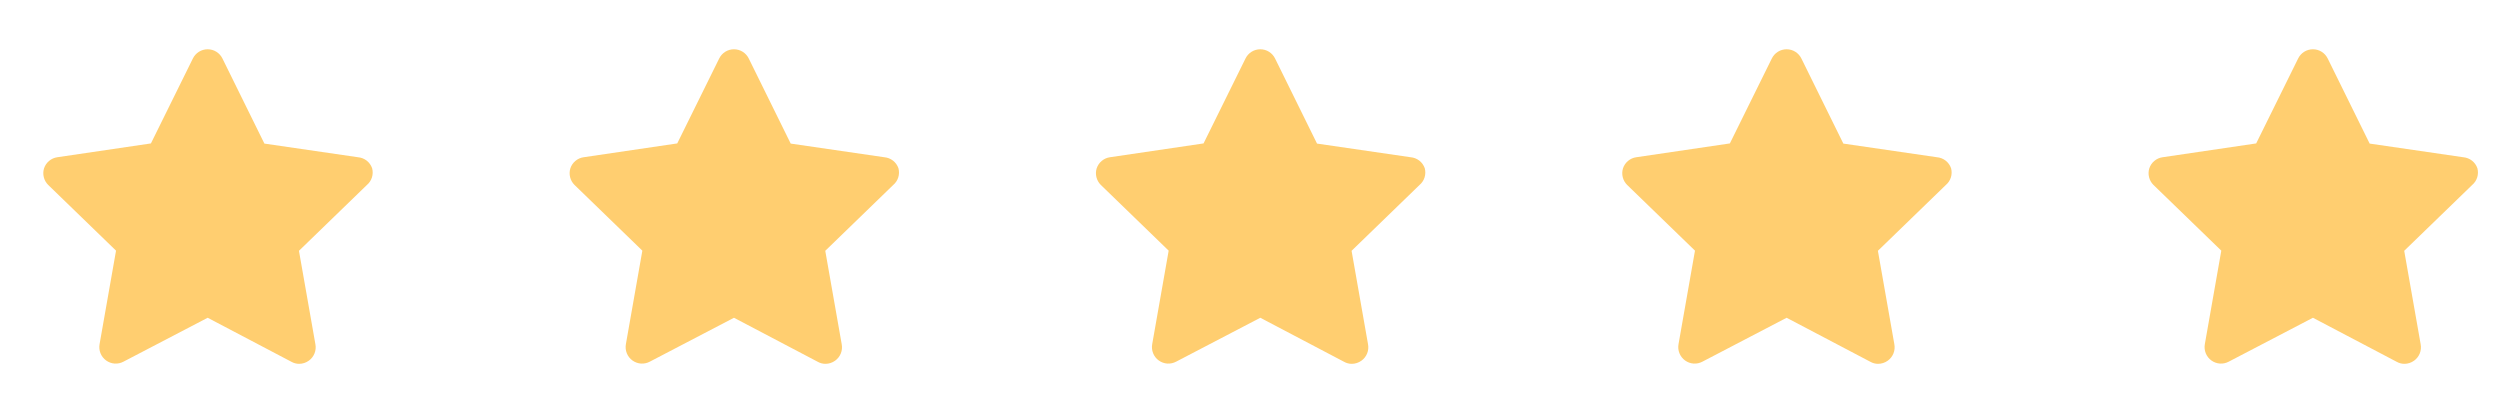
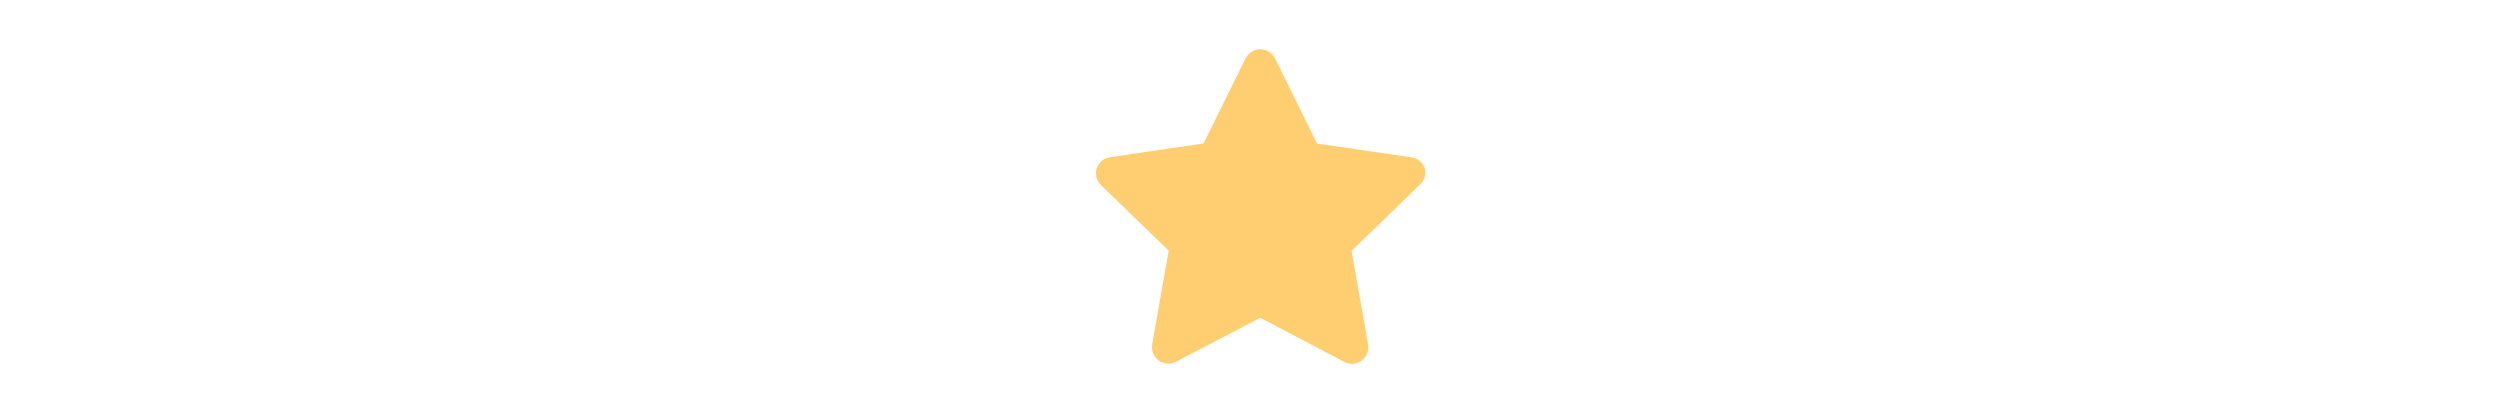
<svg xmlns="http://www.w3.org/2000/svg" fill="none" viewBox="0 0 152 25" height="25" width="152">
-   <path fill="#FFCE70" d="M12.626 2.996C12.438 2.996 12.254 3.048 12.094 3.148C11.935 3.248 11.807 3.391 11.725 3.56L9.176 8.72L3.485 9.56C3.3 9.586 3.126 9.664 2.983 9.785C2.84 9.905 2.734 10.062 2.676 10.24C2.623 10.413 2.619 10.599 2.663 10.775C2.707 10.951 2.798 11.111 2.926 11.24L7.055 15.24L6.055 20.919C6.02 21.107 6.039 21.301 6.11 21.478C6.181 21.655 6.301 21.808 6.456 21.919C6.607 22.027 6.786 22.093 6.971 22.105C7.157 22.117 7.342 22.077 7.506 21.99L12.626 19.32L17.725 22C17.866 22.079 18.025 22.121 18.186 22.121C18.398 22.121 18.604 22.053 18.776 21.929C18.931 21.818 19.051 21.665 19.122 21.488C19.193 21.311 19.212 21.117 19.176 20.929L18.176 15.249L22.305 11.249C22.45 11.127 22.557 10.967 22.614 10.787C22.671 10.606 22.674 10.413 22.626 10.23C22.562 10.047 22.448 9.886 22.296 9.767C22.143 9.648 21.959 9.577 21.766 9.56L16.075 8.73L13.526 3.56C13.444 3.391 13.316 3.248 13.157 3.148C12.998 3.048 12.813 2.996 12.626 2.996Z" />
-   <path fill="#FFCE70" d="M44.626 2.996C44.438 2.996 44.254 3.048 44.094 3.148C43.935 3.248 43.807 3.391 43.725 3.56L41.176 8.72L35.485 9.56C35.3 9.586 35.126 9.664 34.983 9.785C34.84 9.905 34.734 10.062 34.676 10.24C34.623 10.413 34.619 10.599 34.663 10.775C34.707 10.951 34.798 11.111 34.926 11.24L39.055 15.24L38.055 20.919C38.02 21.107 38.039 21.301 38.11 21.478C38.181 21.655 38.3 21.808 38.456 21.919C38.607 22.027 38.786 22.093 38.971 22.105C39.157 22.117 39.342 22.077 39.507 21.99L44.626 19.32L49.725 22C49.866 22.079 50.025 22.121 50.186 22.121C50.398 22.121 50.604 22.053 50.776 21.929C50.931 21.818 51.051 21.665 51.122 21.488C51.193 21.311 51.212 21.117 51.176 20.929L50.176 15.249L54.305 11.249C54.45 11.127 54.557 10.967 54.614 10.787C54.671 10.606 54.674 10.413 54.626 10.23C54.562 10.047 54.448 9.886 54.295 9.767C54.143 9.648 53.959 9.577 53.766 9.56L48.075 8.73L45.526 3.56C45.444 3.391 45.316 3.248 45.157 3.148C44.998 3.048 44.813 2.996 44.626 2.996Z" />
  <path fill="#FFCE70" d="M76.626 2.996C76.438 2.996 76.254 3.048 76.094 3.148C75.935 3.248 75.807 3.391 75.725 3.56L73.176 8.72L67.485 9.56C67.3 9.586 67.126 9.664 66.983 9.785C66.84 9.905 66.734 10.062 66.676 10.24C66.623 10.413 66.619 10.599 66.663 10.775C66.707 10.951 66.798 11.111 66.926 11.24L71.055 15.24L70.055 20.919C70.02 21.107 70.039 21.301 70.11 21.478C70.181 21.655 70.3 21.808 70.456 21.919C70.607 22.027 70.786 22.093 70.971 22.105C71.157 22.117 71.342 22.077 71.507 21.99L76.626 19.32L81.725 22C81.866 22.079 82.025 22.121 82.186 22.121C82.398 22.121 82.604 22.053 82.776 21.929C82.931 21.818 83.051 21.665 83.122 21.488C83.193 21.311 83.212 21.117 83.176 20.929L82.176 15.249L86.305 11.249C86.45 11.127 86.557 10.967 86.614 10.787C86.671 10.606 86.674 10.413 86.626 10.23C86.562 10.047 86.448 9.886 86.296 9.767C86.143 9.648 85.959 9.577 85.766 9.56L80.075 8.73L77.526 3.56C77.444 3.391 77.316 3.248 77.157 3.148C76.998 3.048 76.814 2.996 76.626 2.996Z" />
-   <path fill="#FFCE70" d="M108.626 2.996C108.438 2.996 108.254 3.048 108.094 3.148C107.935 3.248 107.807 3.391 107.725 3.56L105.176 8.72L99.485 9.56C99.3 9.586 99.126 9.664 98.983 9.785C98.84 9.905 98.734 10.062 98.676 10.24C98.623 10.413 98.619 10.599 98.663 10.775C98.707 10.951 98.798 11.111 98.926 11.24L103.055 15.24L102.055 20.919C102.02 21.107 102.039 21.301 102.11 21.478C102.181 21.655 102.301 21.808 102.456 21.919C102.607 22.027 102.786 22.093 102.971 22.105C103.157 22.117 103.342 22.077 103.506 21.99L108.626 19.32L113.725 22C113.866 22.079 114.025 22.121 114.186 22.121C114.398 22.121 114.604 22.053 114.776 21.929C114.931 21.818 115.051 21.665 115.122 21.488C115.193 21.311 115.212 21.117 115.176 20.929L114.176 15.249L118.305 11.249C118.45 11.127 118.557 10.967 118.614 10.787C118.671 10.606 118.674 10.413 118.626 10.23C118.563 10.047 118.448 9.886 118.296 9.767C118.143 9.648 117.959 9.577 117.766 9.56L112.075 8.73L109.526 3.56C109.444 3.391 109.316 3.248 109.157 3.148C108.998 3.048 108.814 2.996 108.626 2.996Z" />
-   <path fill="#FFCE70" d="M140.626 2.996C140.438 2.996 140.254 3.048 140.094 3.148C139.935 3.248 139.807 3.391 139.725 3.56L137.176 8.72L131.485 9.56C131.3 9.586 131.126 9.664 130.983 9.785C130.84 9.905 130.734 10.062 130.676 10.24C130.623 10.413 130.619 10.599 130.663 10.775C130.707 10.951 130.798 11.111 130.926 11.24L135.055 15.24L134.055 20.919C134.02 21.107 134.039 21.301 134.11 21.478C134.181 21.655 134.301 21.808 134.456 21.919C134.607 22.027 134.786 22.093 134.971 22.105C135.157 22.117 135.342 22.077 135.506 21.99L140.626 19.32L145.725 22C145.866 22.079 146.025 22.121 146.186 22.121C146.398 22.121 146.604 22.053 146.776 21.929C146.931 21.818 147.051 21.665 147.122 21.488C147.193 21.311 147.212 21.117 147.176 20.929L146.176 15.249L150.305 11.249C150.45 11.127 150.557 10.967 150.614 10.787C150.671 10.606 150.674 10.413 150.626 10.23C150.563 10.047 150.448 9.886 150.296 9.767C150.143 9.648 149.959 9.577 149.766 9.56L144.075 8.73L141.526 3.56C141.444 3.391 141.316 3.248 141.157 3.148C140.998 3.048 140.814 2.996 140.626 2.996Z" />
</svg>